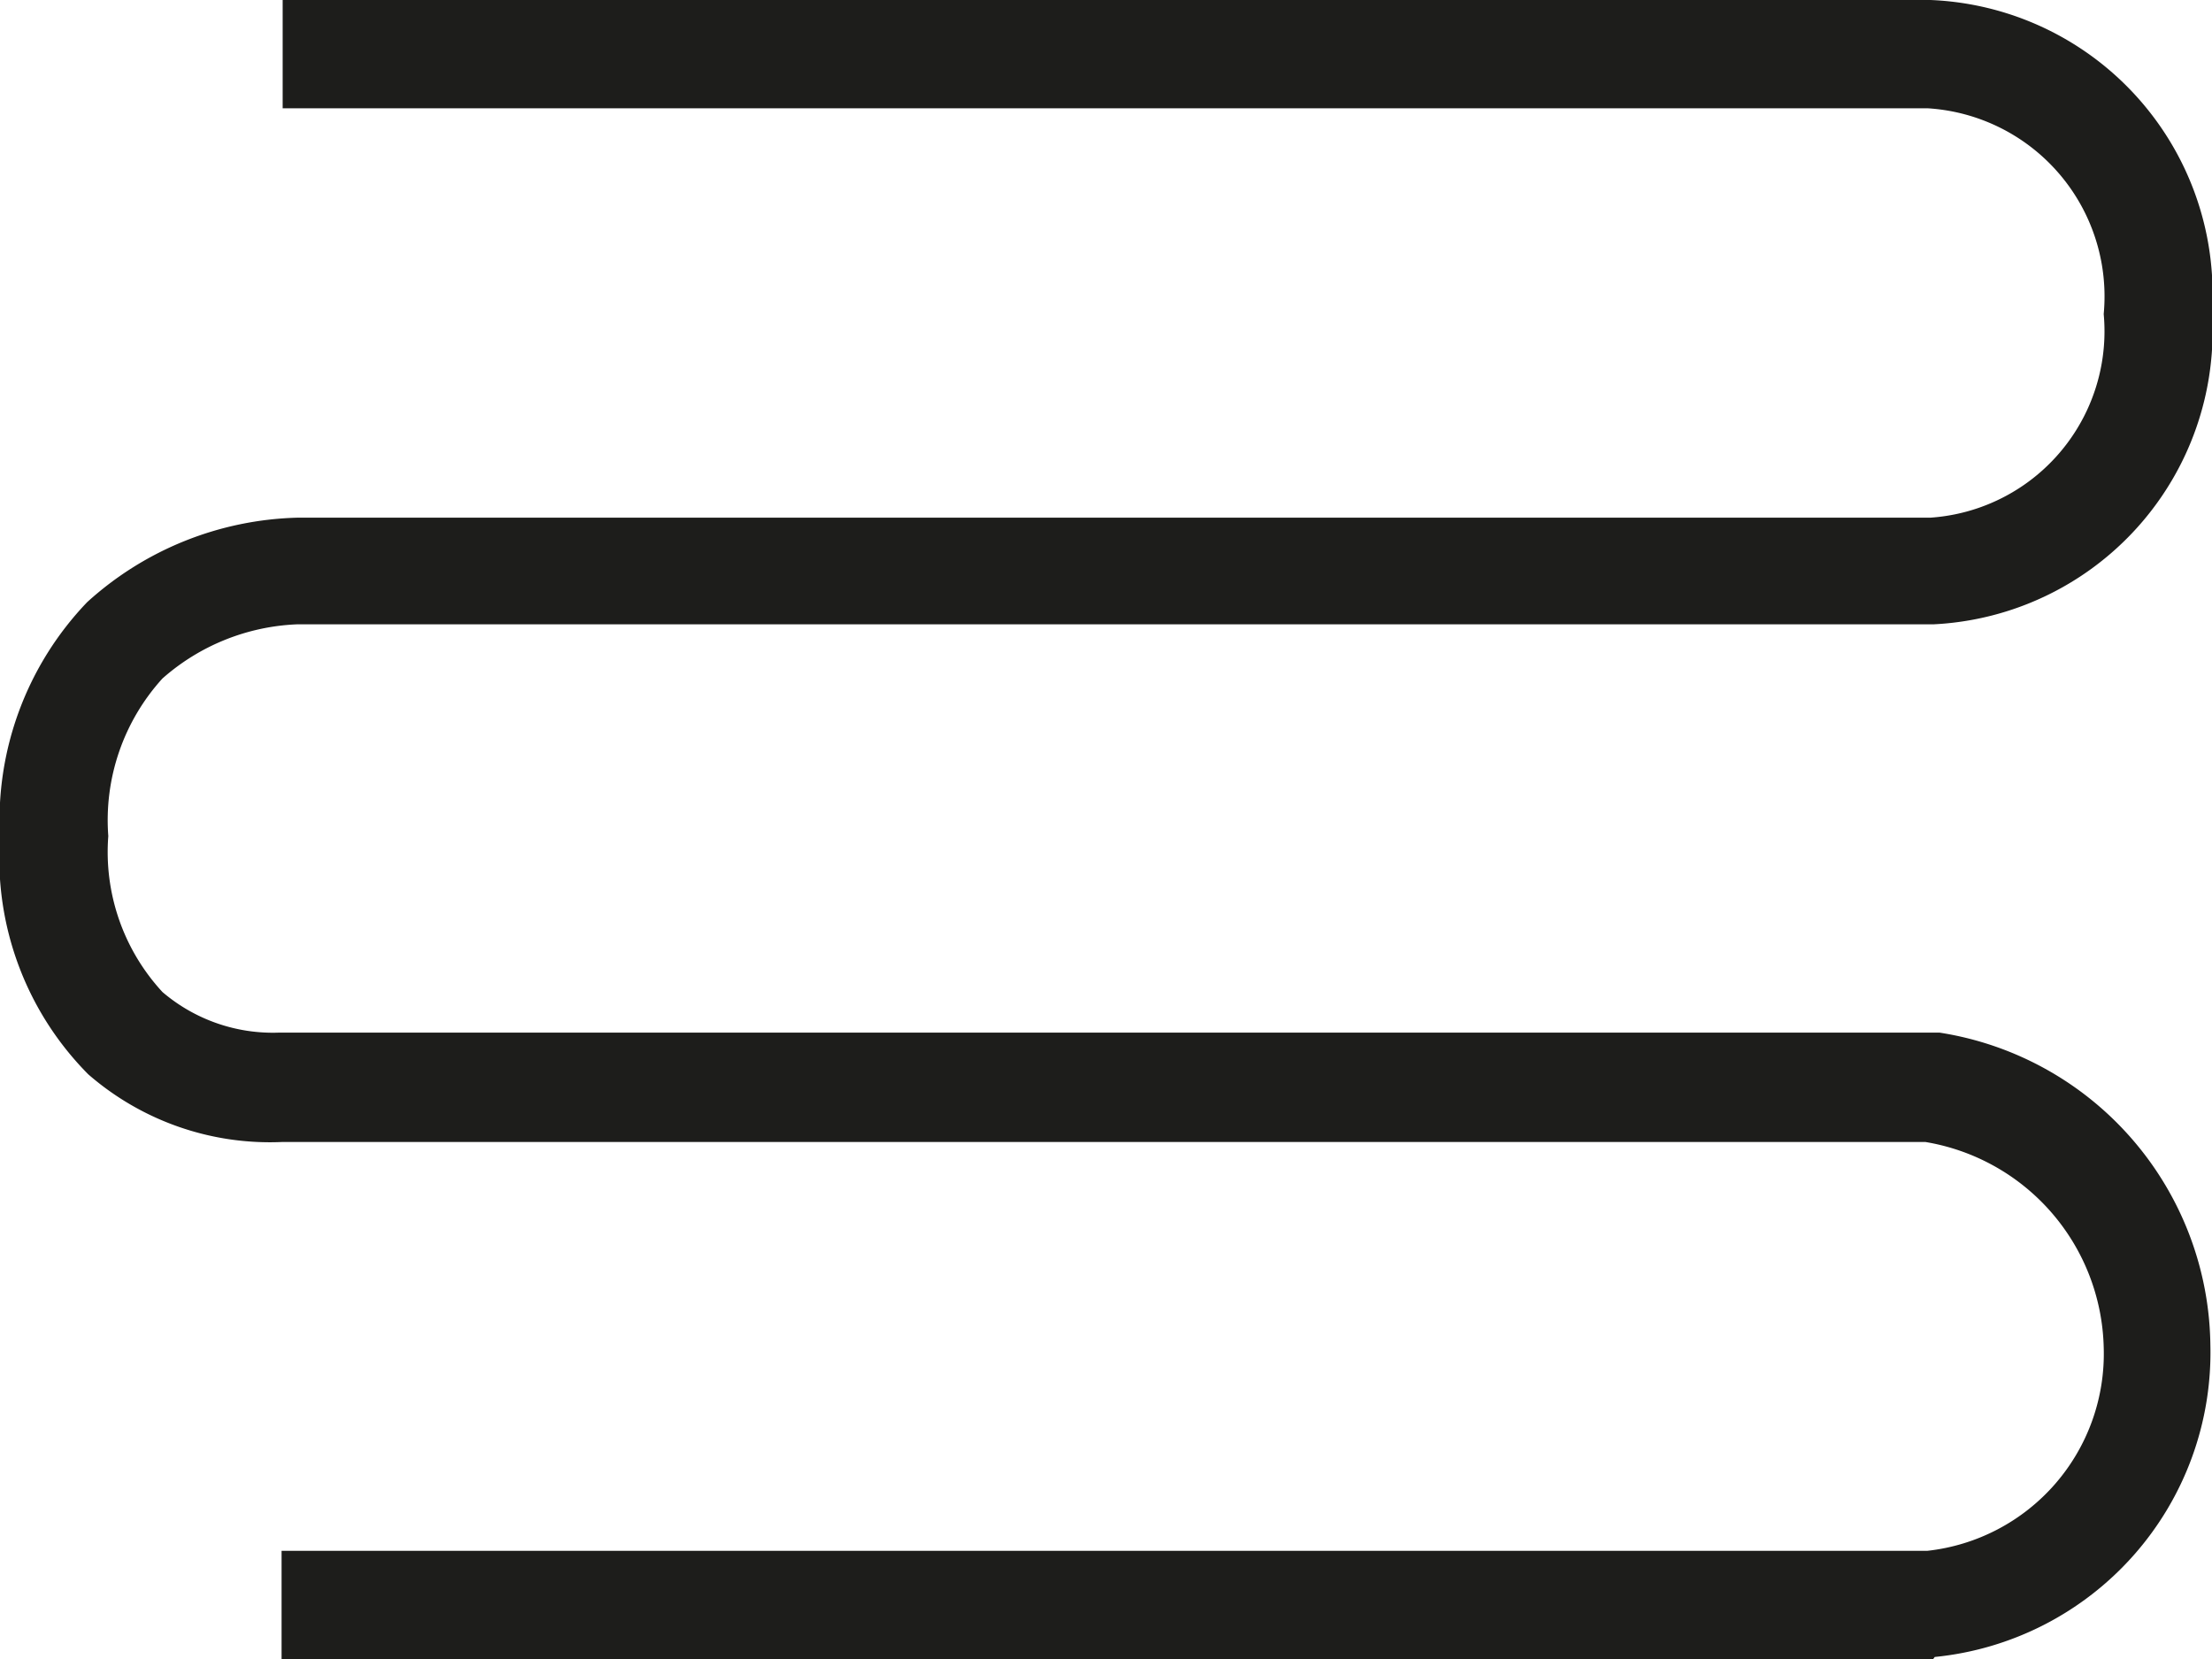
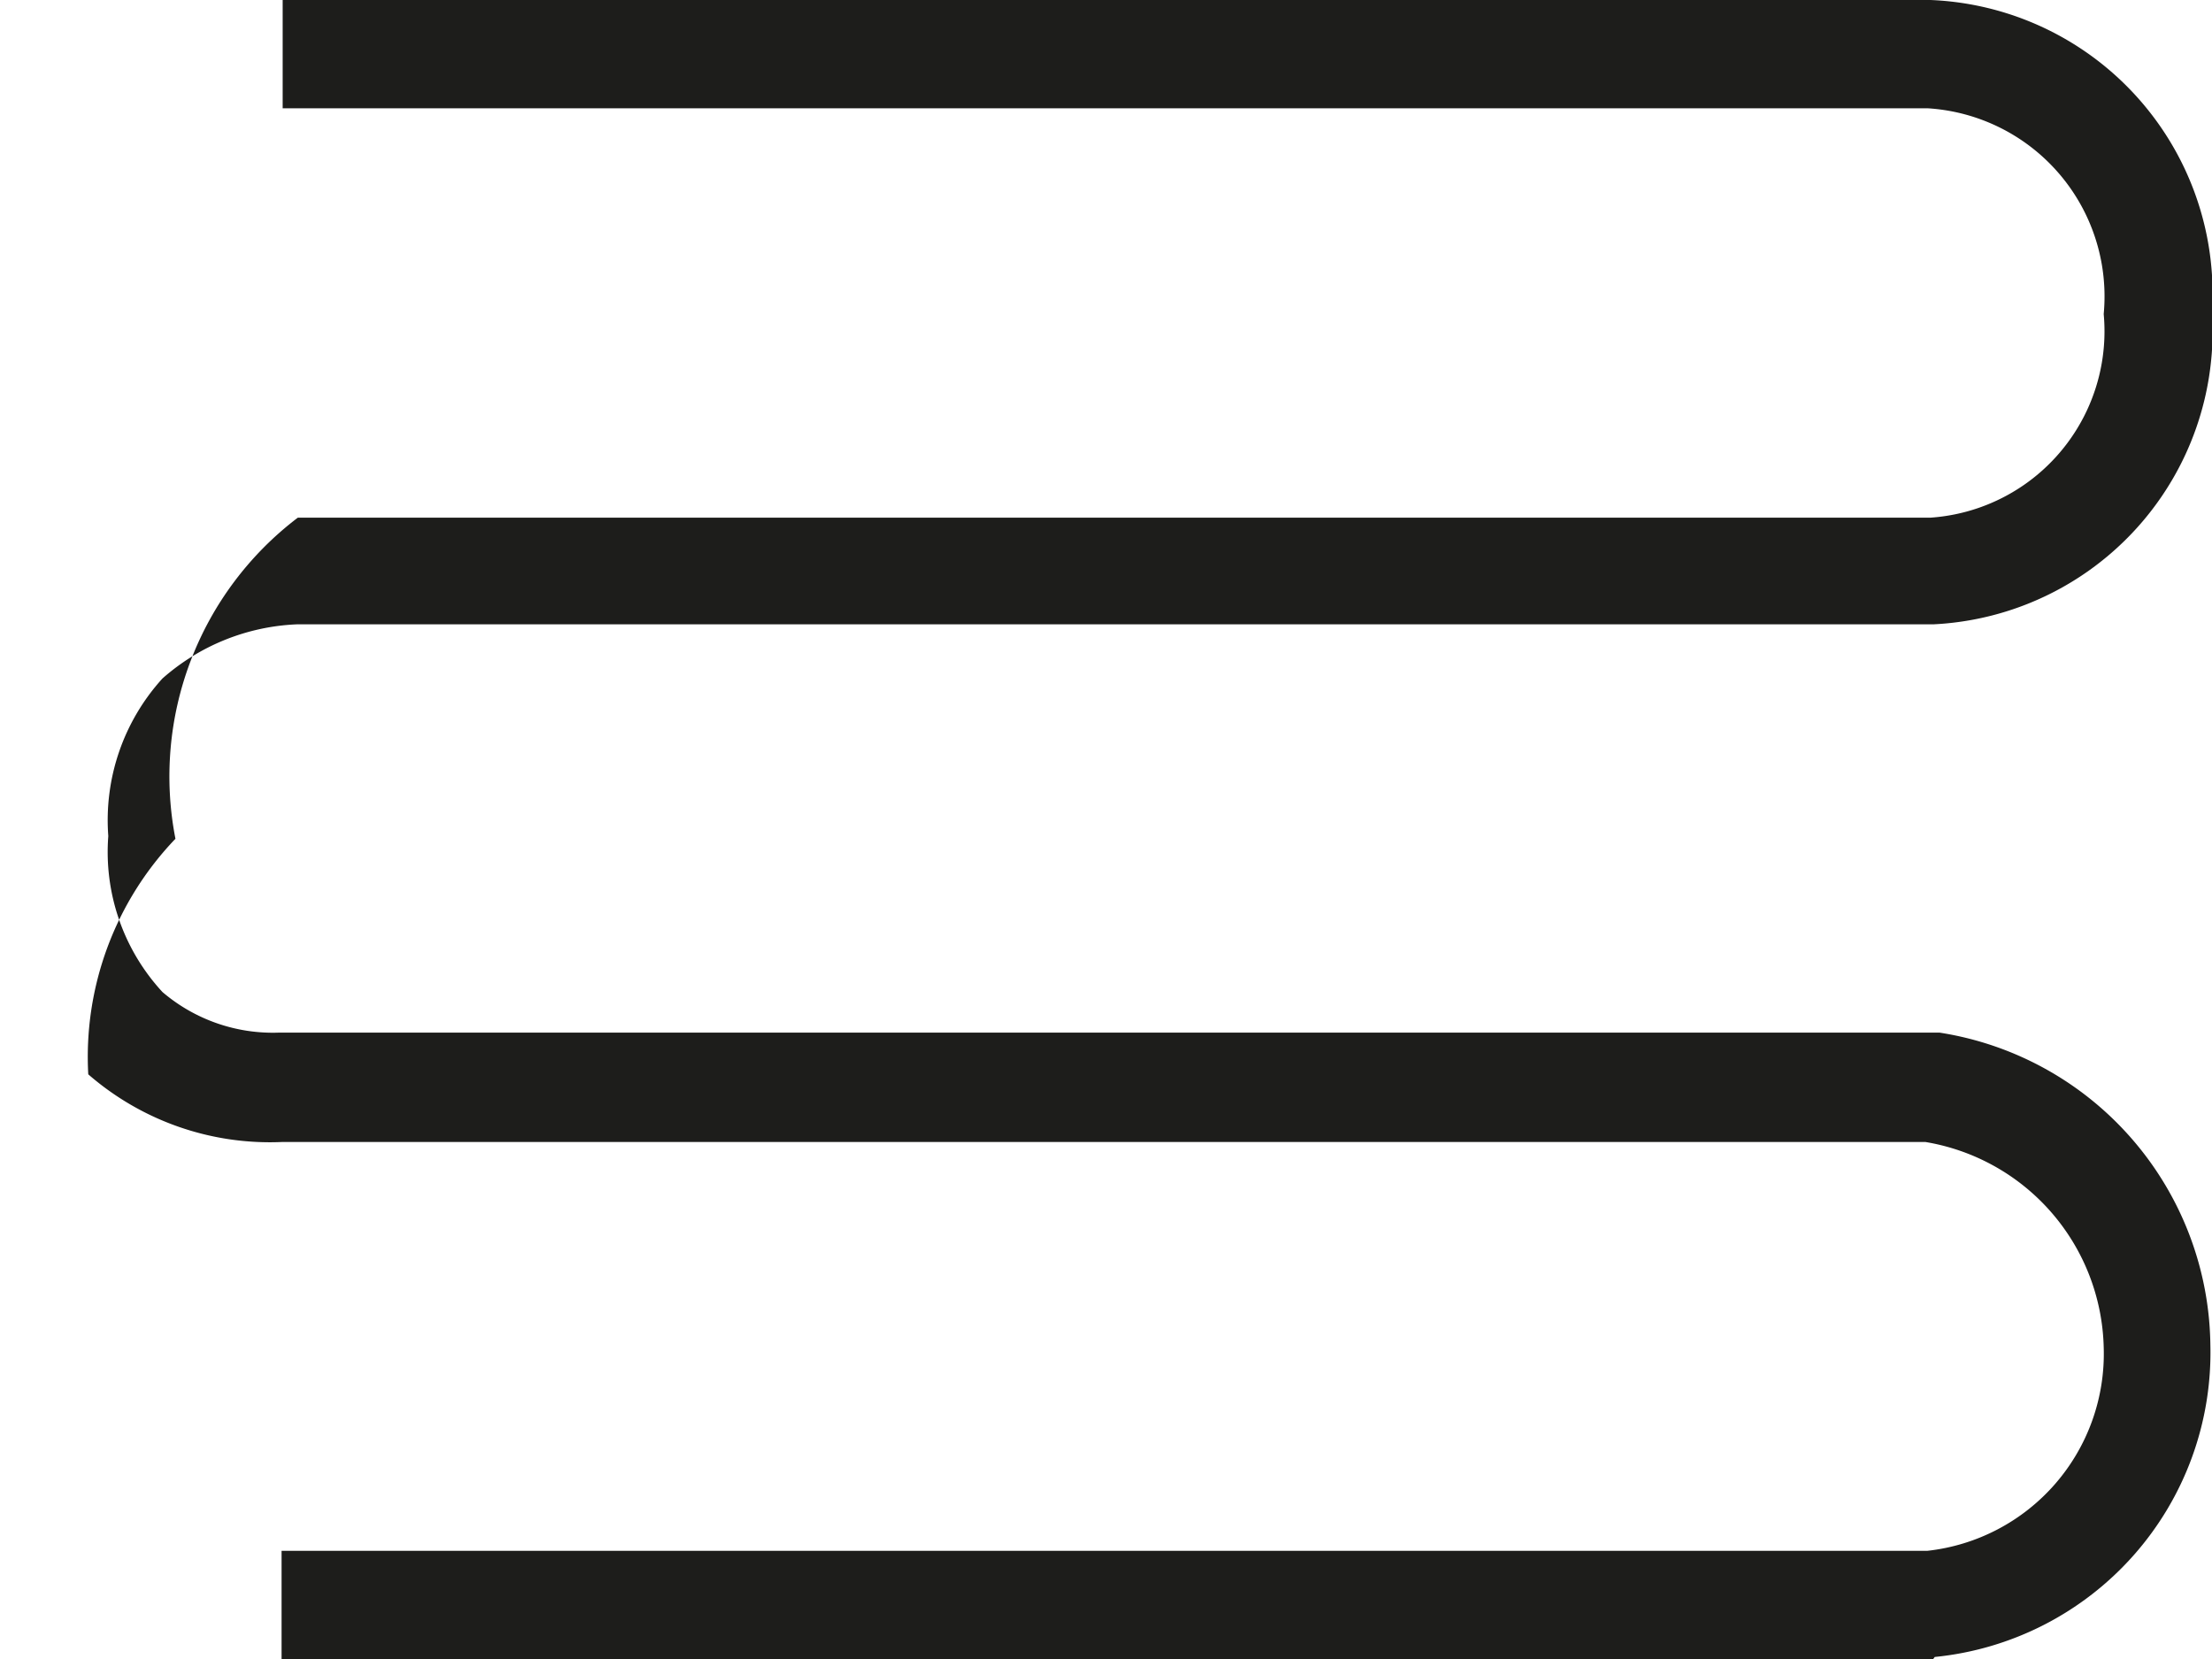
<svg xmlns="http://www.w3.org/2000/svg" viewBox="0 0 40.85 30.64">
  <defs>
    <style>.a{fill:#1d1d1b;}</style>
  </defs>
-   <path class="a" d="M35.7,30.64H5.2v-2H35.59a3.66,3.66,0,0,0,3.26-3.76,3.94,3.94,0,0,0-3.29-3.79H5.2a5.11,5.11,0,0,1-3.57-1.25A5.66,5.66,0,0,1,0,15.47a5.82,5.82,0,0,1,1.61-4.35A6,6,0,0,1,5.5,9.56H35.65a3.45,3.45,0,0,0,3.2-3.76A3.48,3.48,0,0,0,35.6,2L5.22,2V0L35.65,0a5.43,5.43,0,0,1,5.2,5.77,5.42,5.42,0,0,1-5.15,5.76H5.48a4,4,0,0,0-2.48,1,3.89,3.89,0,0,0-1,2.91,3.81,3.81,0,0,0,1,2.88,3.14,3.14,0,0,0,2.15.75H35.74l.08,0a5.91,5.91,0,0,1,5,5.77,5.65,5.65,0,0,1-5.09,5.76Z" />
+   <path class="a" d="M35.7,30.64H5.2v-2H35.59a3.66,3.66,0,0,0,3.26-3.76,3.94,3.94,0,0,0-3.29-3.79H5.2a5.11,5.11,0,0,1-3.57-1.25a5.82,5.82,0,0,1,1.61-4.35A6,6,0,0,1,5.5,9.56H35.65a3.45,3.45,0,0,0,3.2-3.76A3.48,3.48,0,0,0,35.6,2L5.22,2V0L35.65,0a5.43,5.43,0,0,1,5.2,5.77,5.42,5.42,0,0,1-5.15,5.76H5.48a4,4,0,0,0-2.48,1,3.89,3.89,0,0,0-1,2.91,3.81,3.81,0,0,0,1,2.88,3.14,3.14,0,0,0,2.15.75H35.74l.08,0a5.91,5.91,0,0,1,5,5.77,5.65,5.65,0,0,1-5.09,5.76Z" />
</svg>